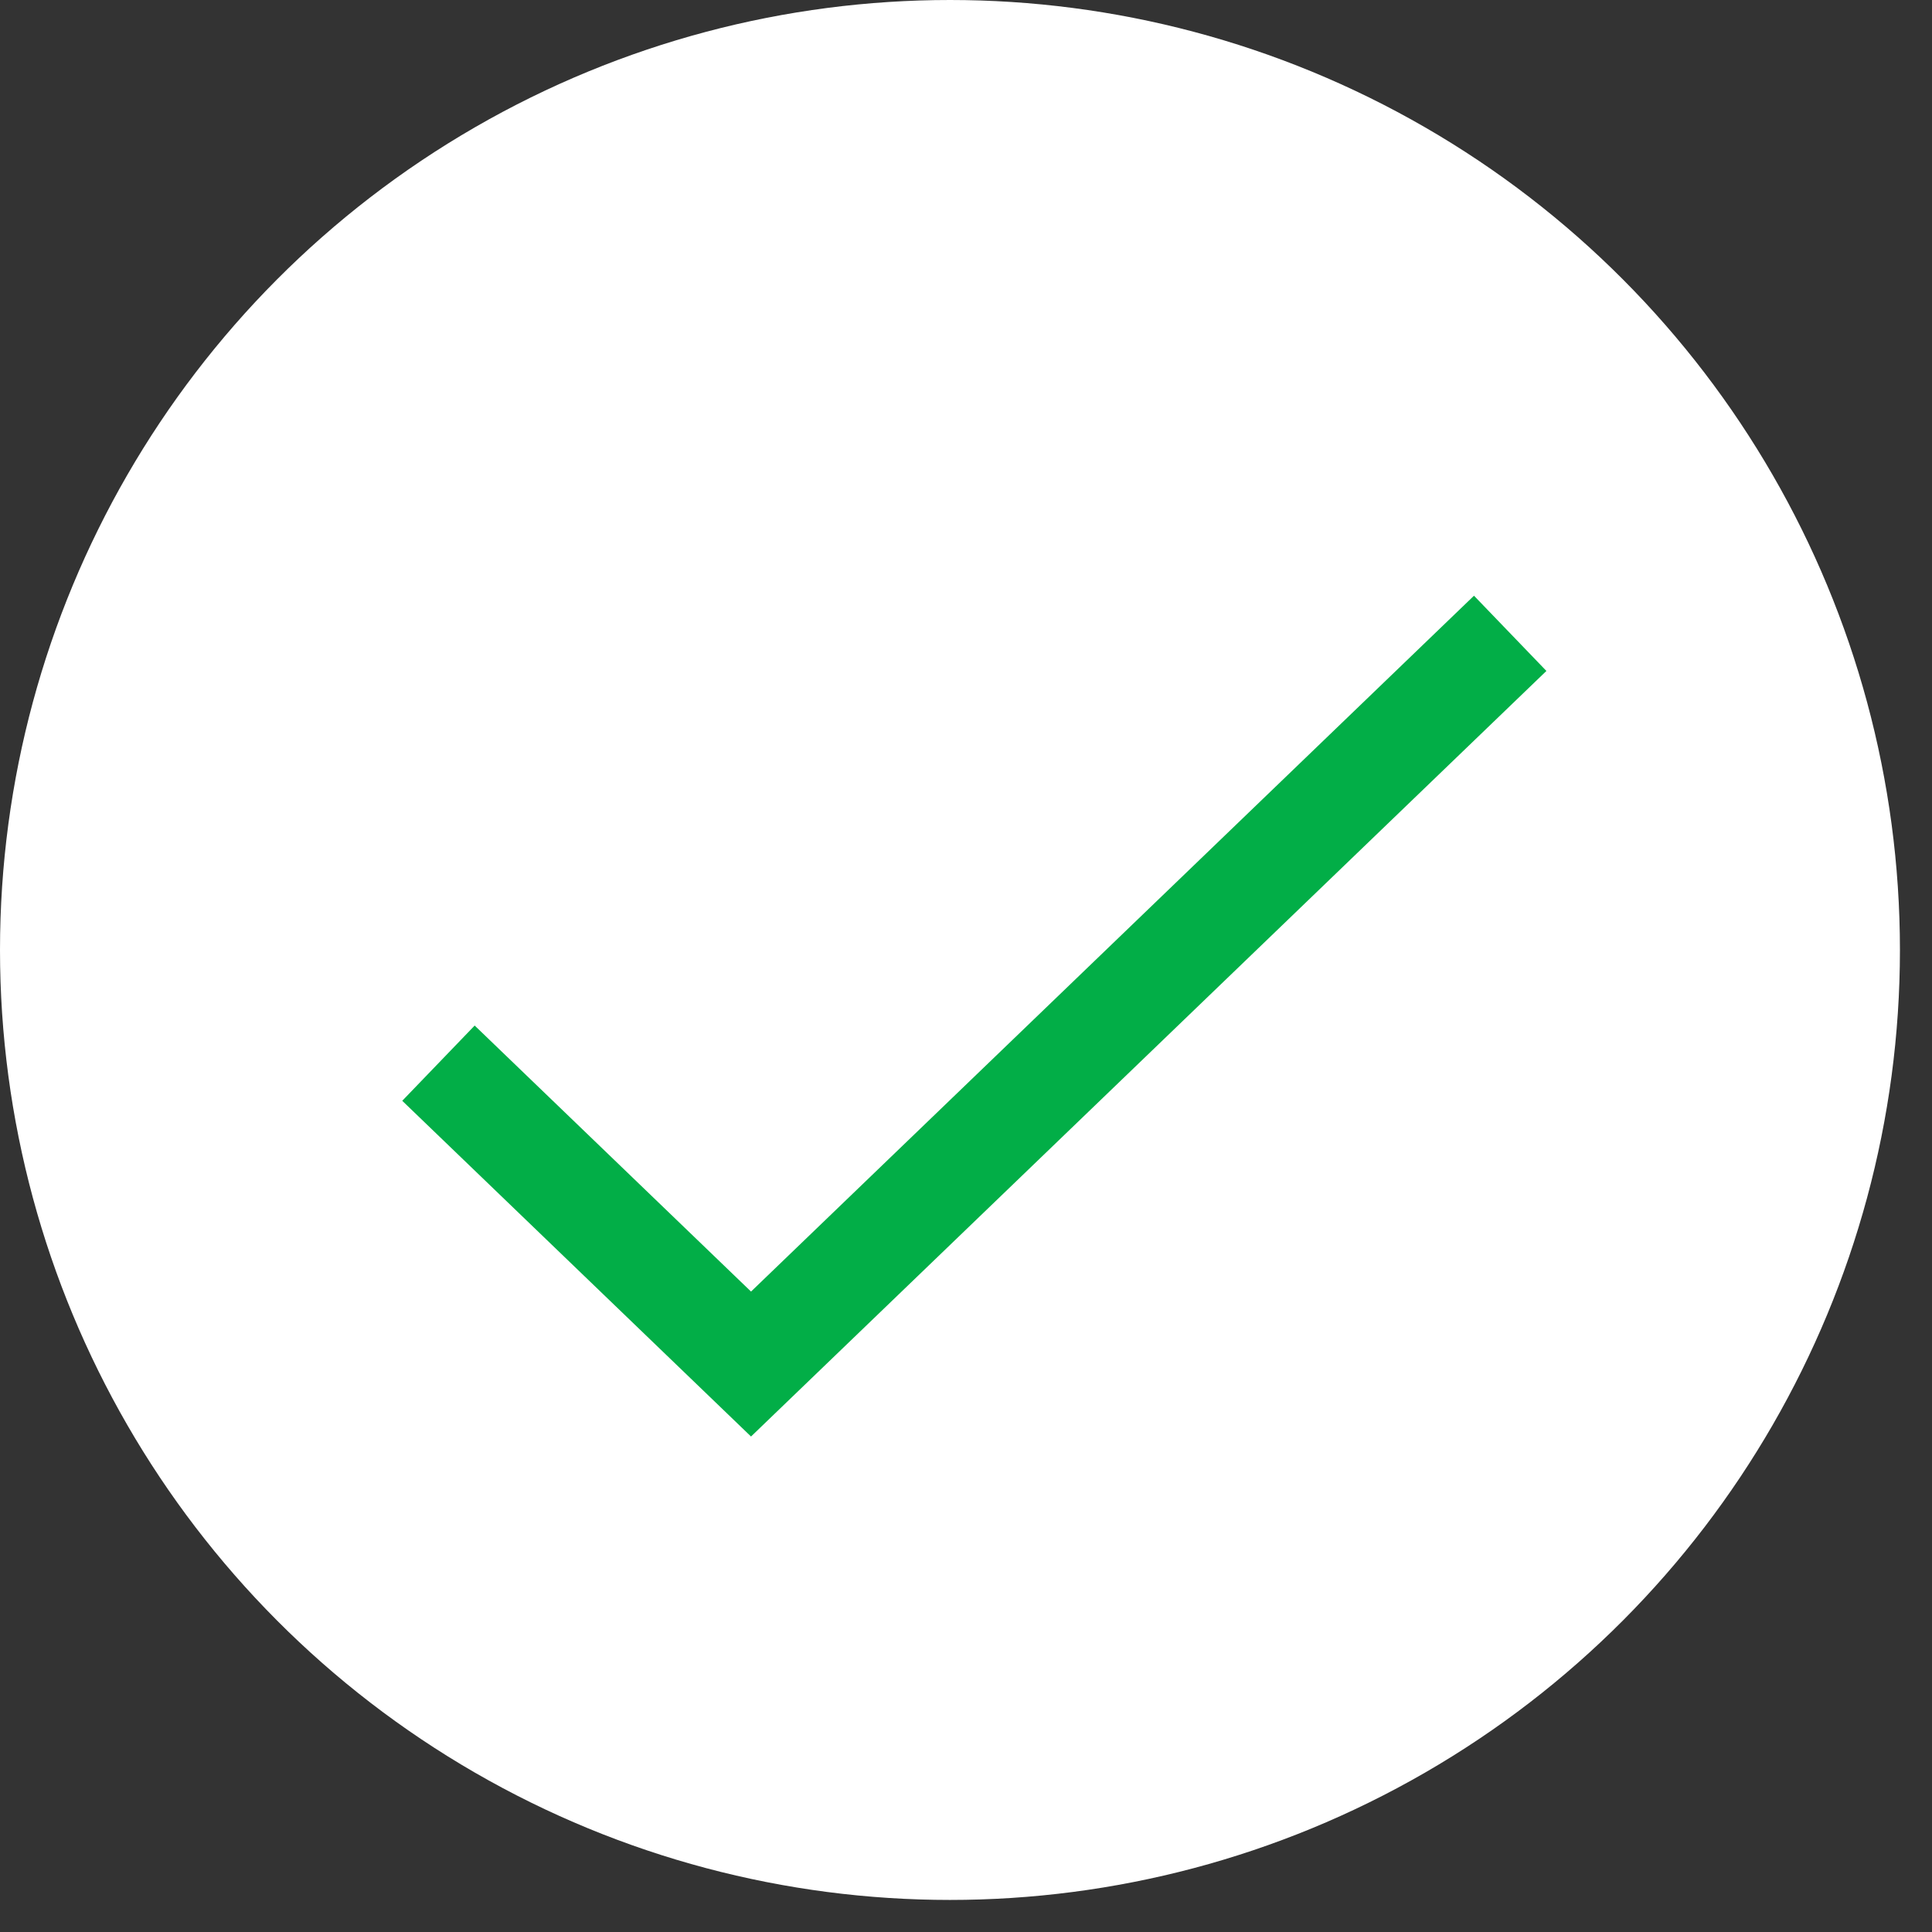
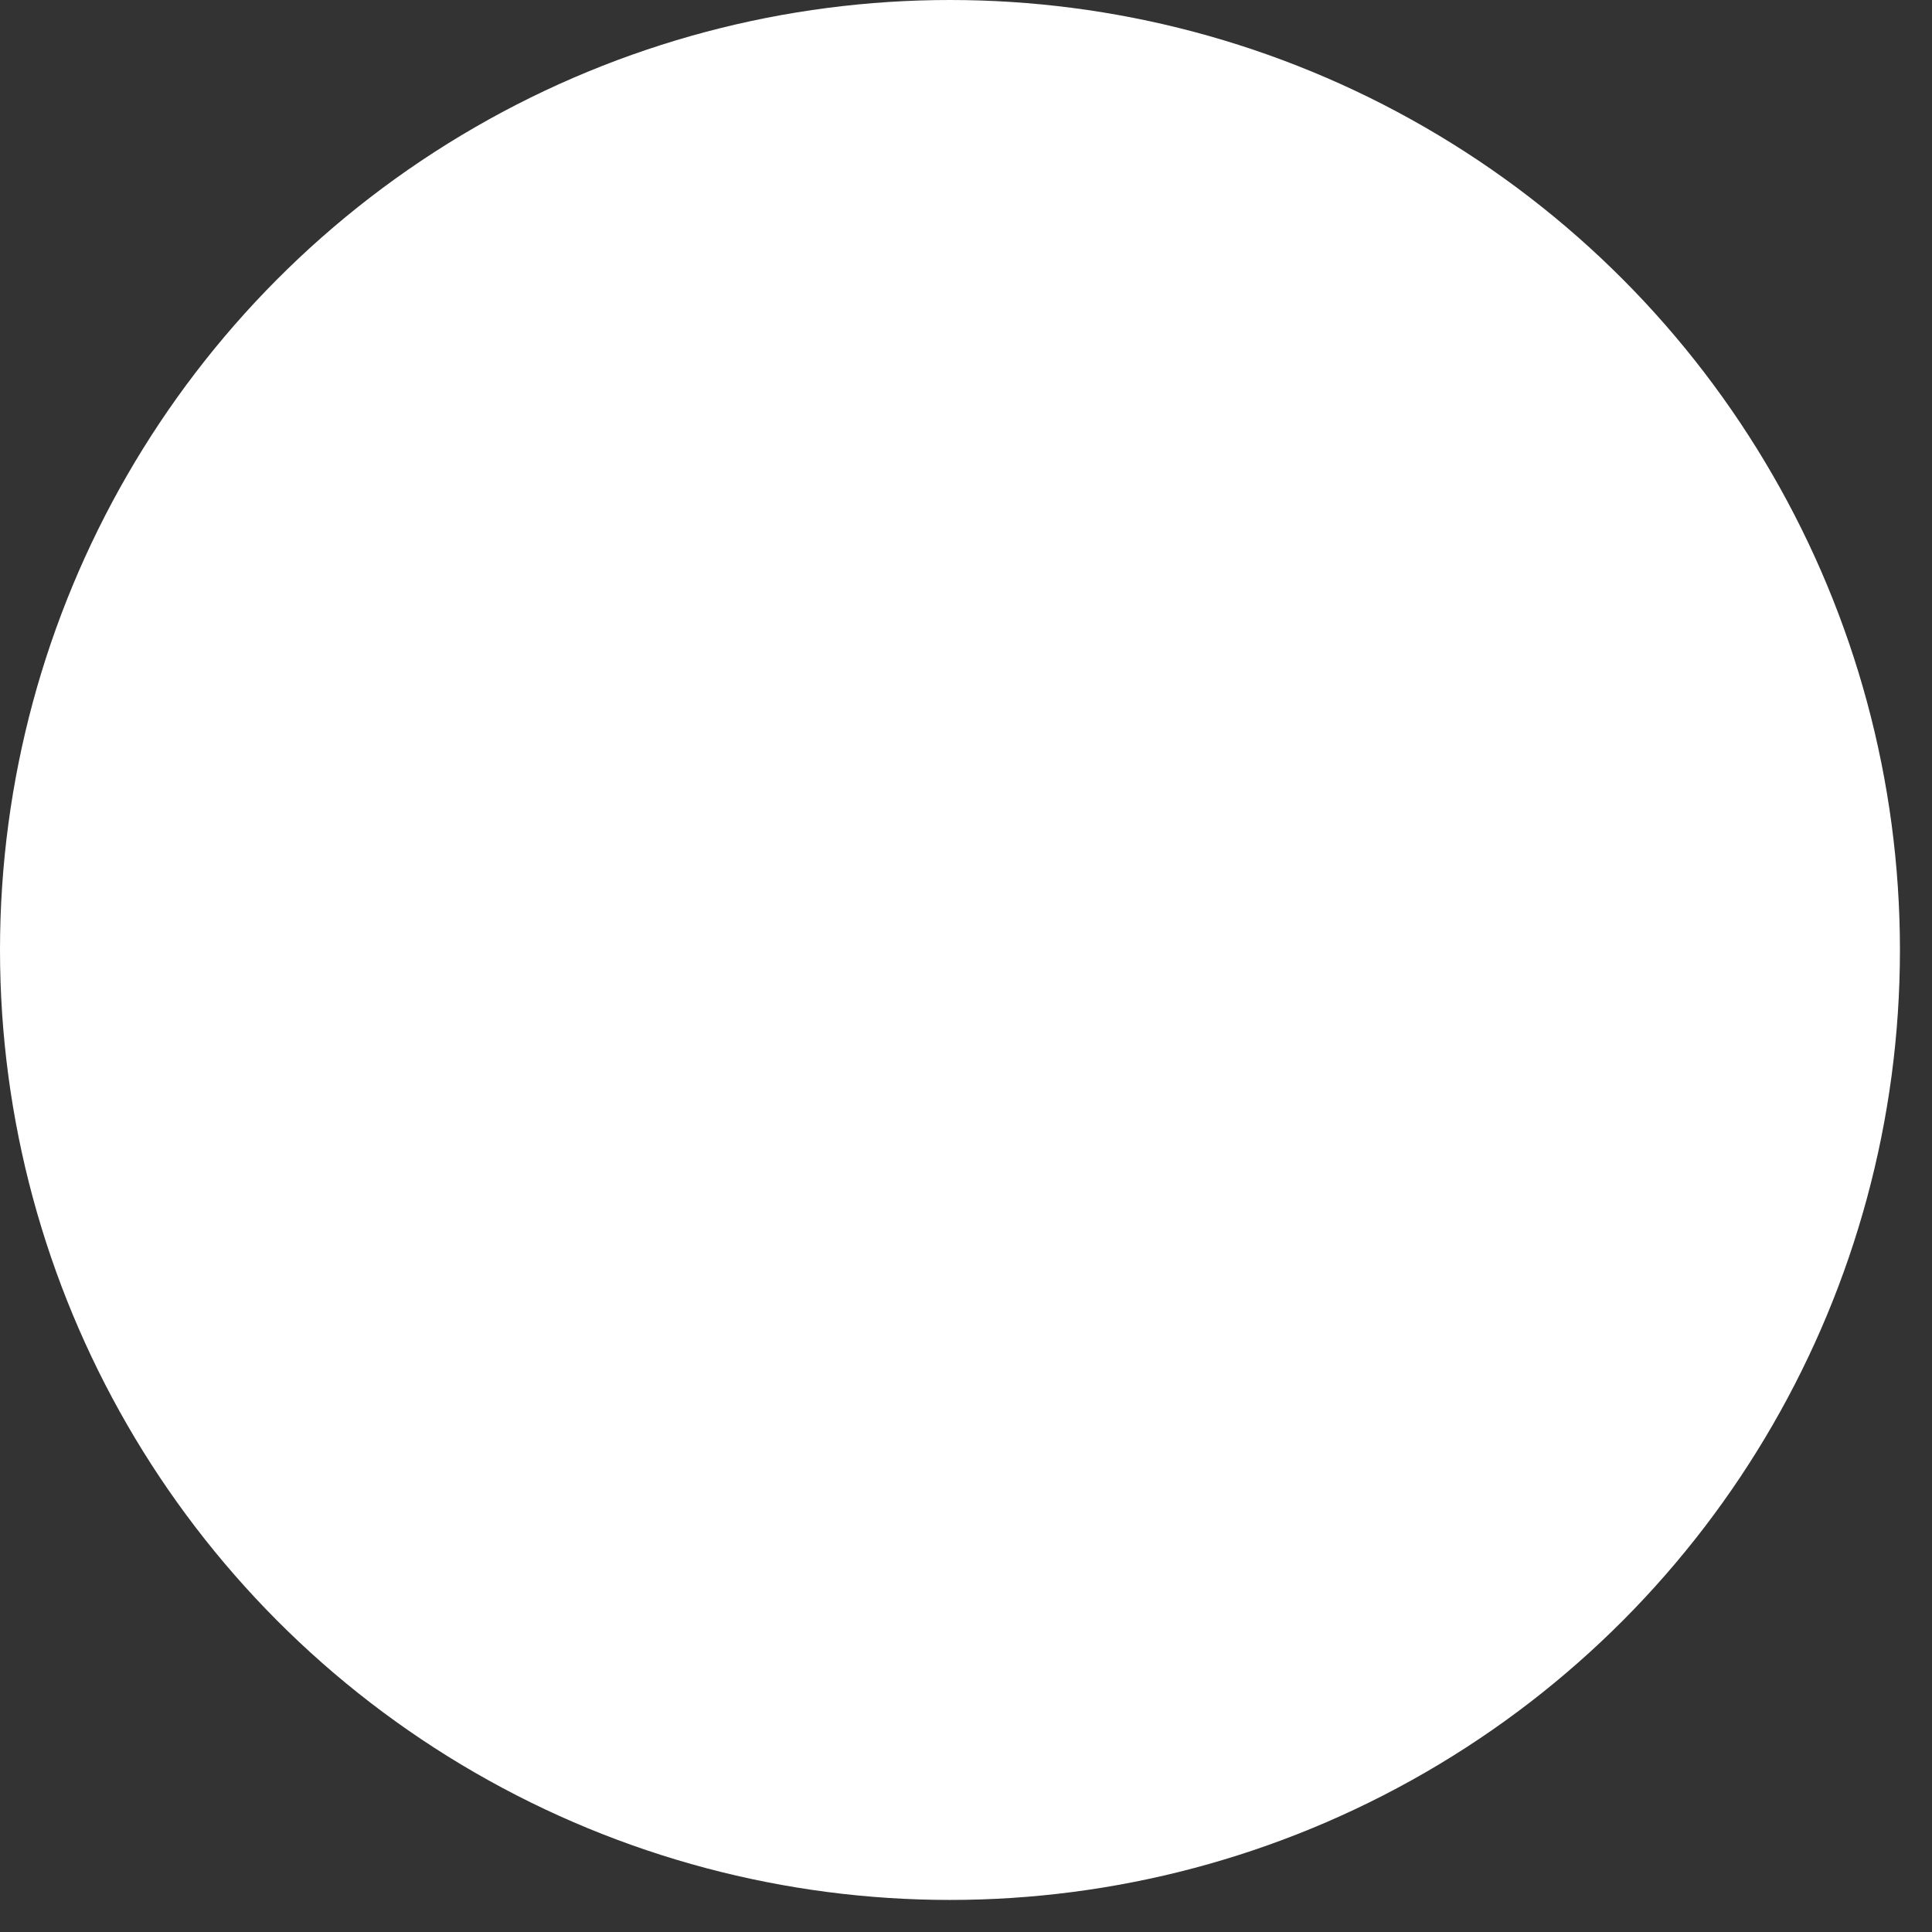
<svg xmlns="http://www.w3.org/2000/svg" width="37" height="37" viewBox="0 0 37 37" fill="none">
  <rect x="0" y="0" width="37" height="37" fill="#333333" stroke="none" />
  <circle cx="18.193" cy="18.193" r="18.193" fill="white" />
-   <path d="M8.397 20.361L14.383 26.123L28.922 12.129" stroke="#02AE47" stroke-width="2" />
</svg>